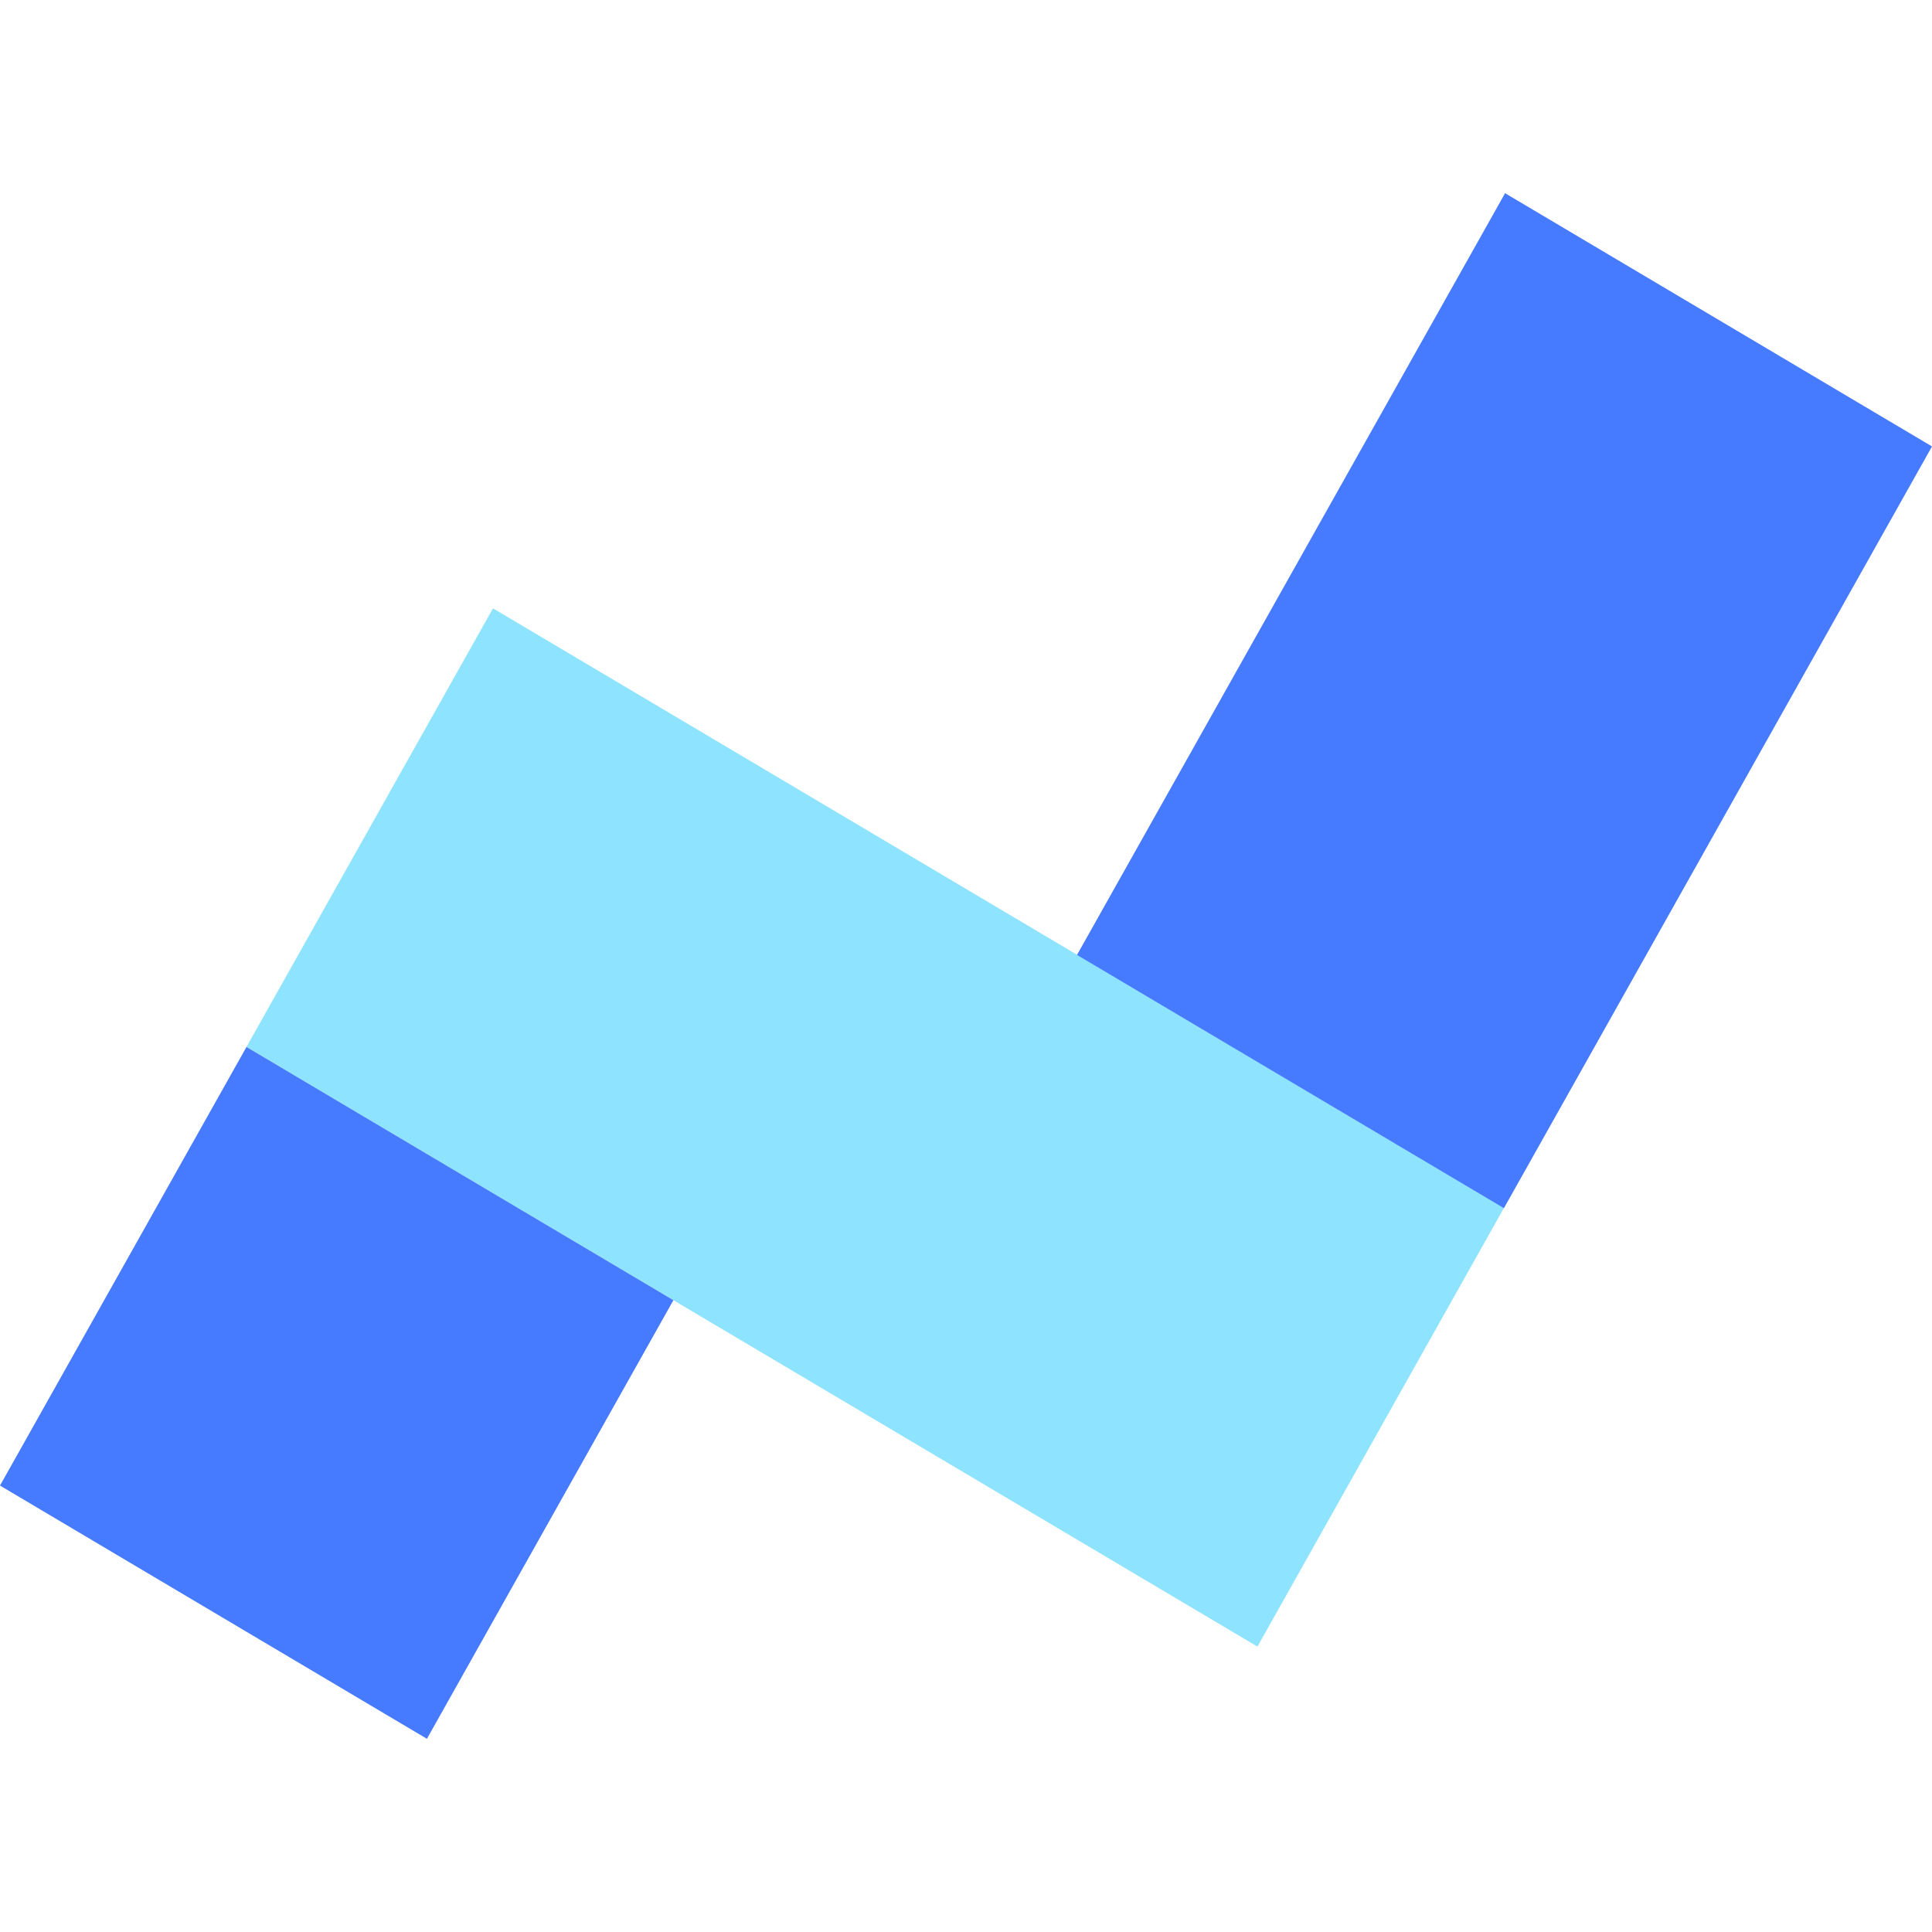
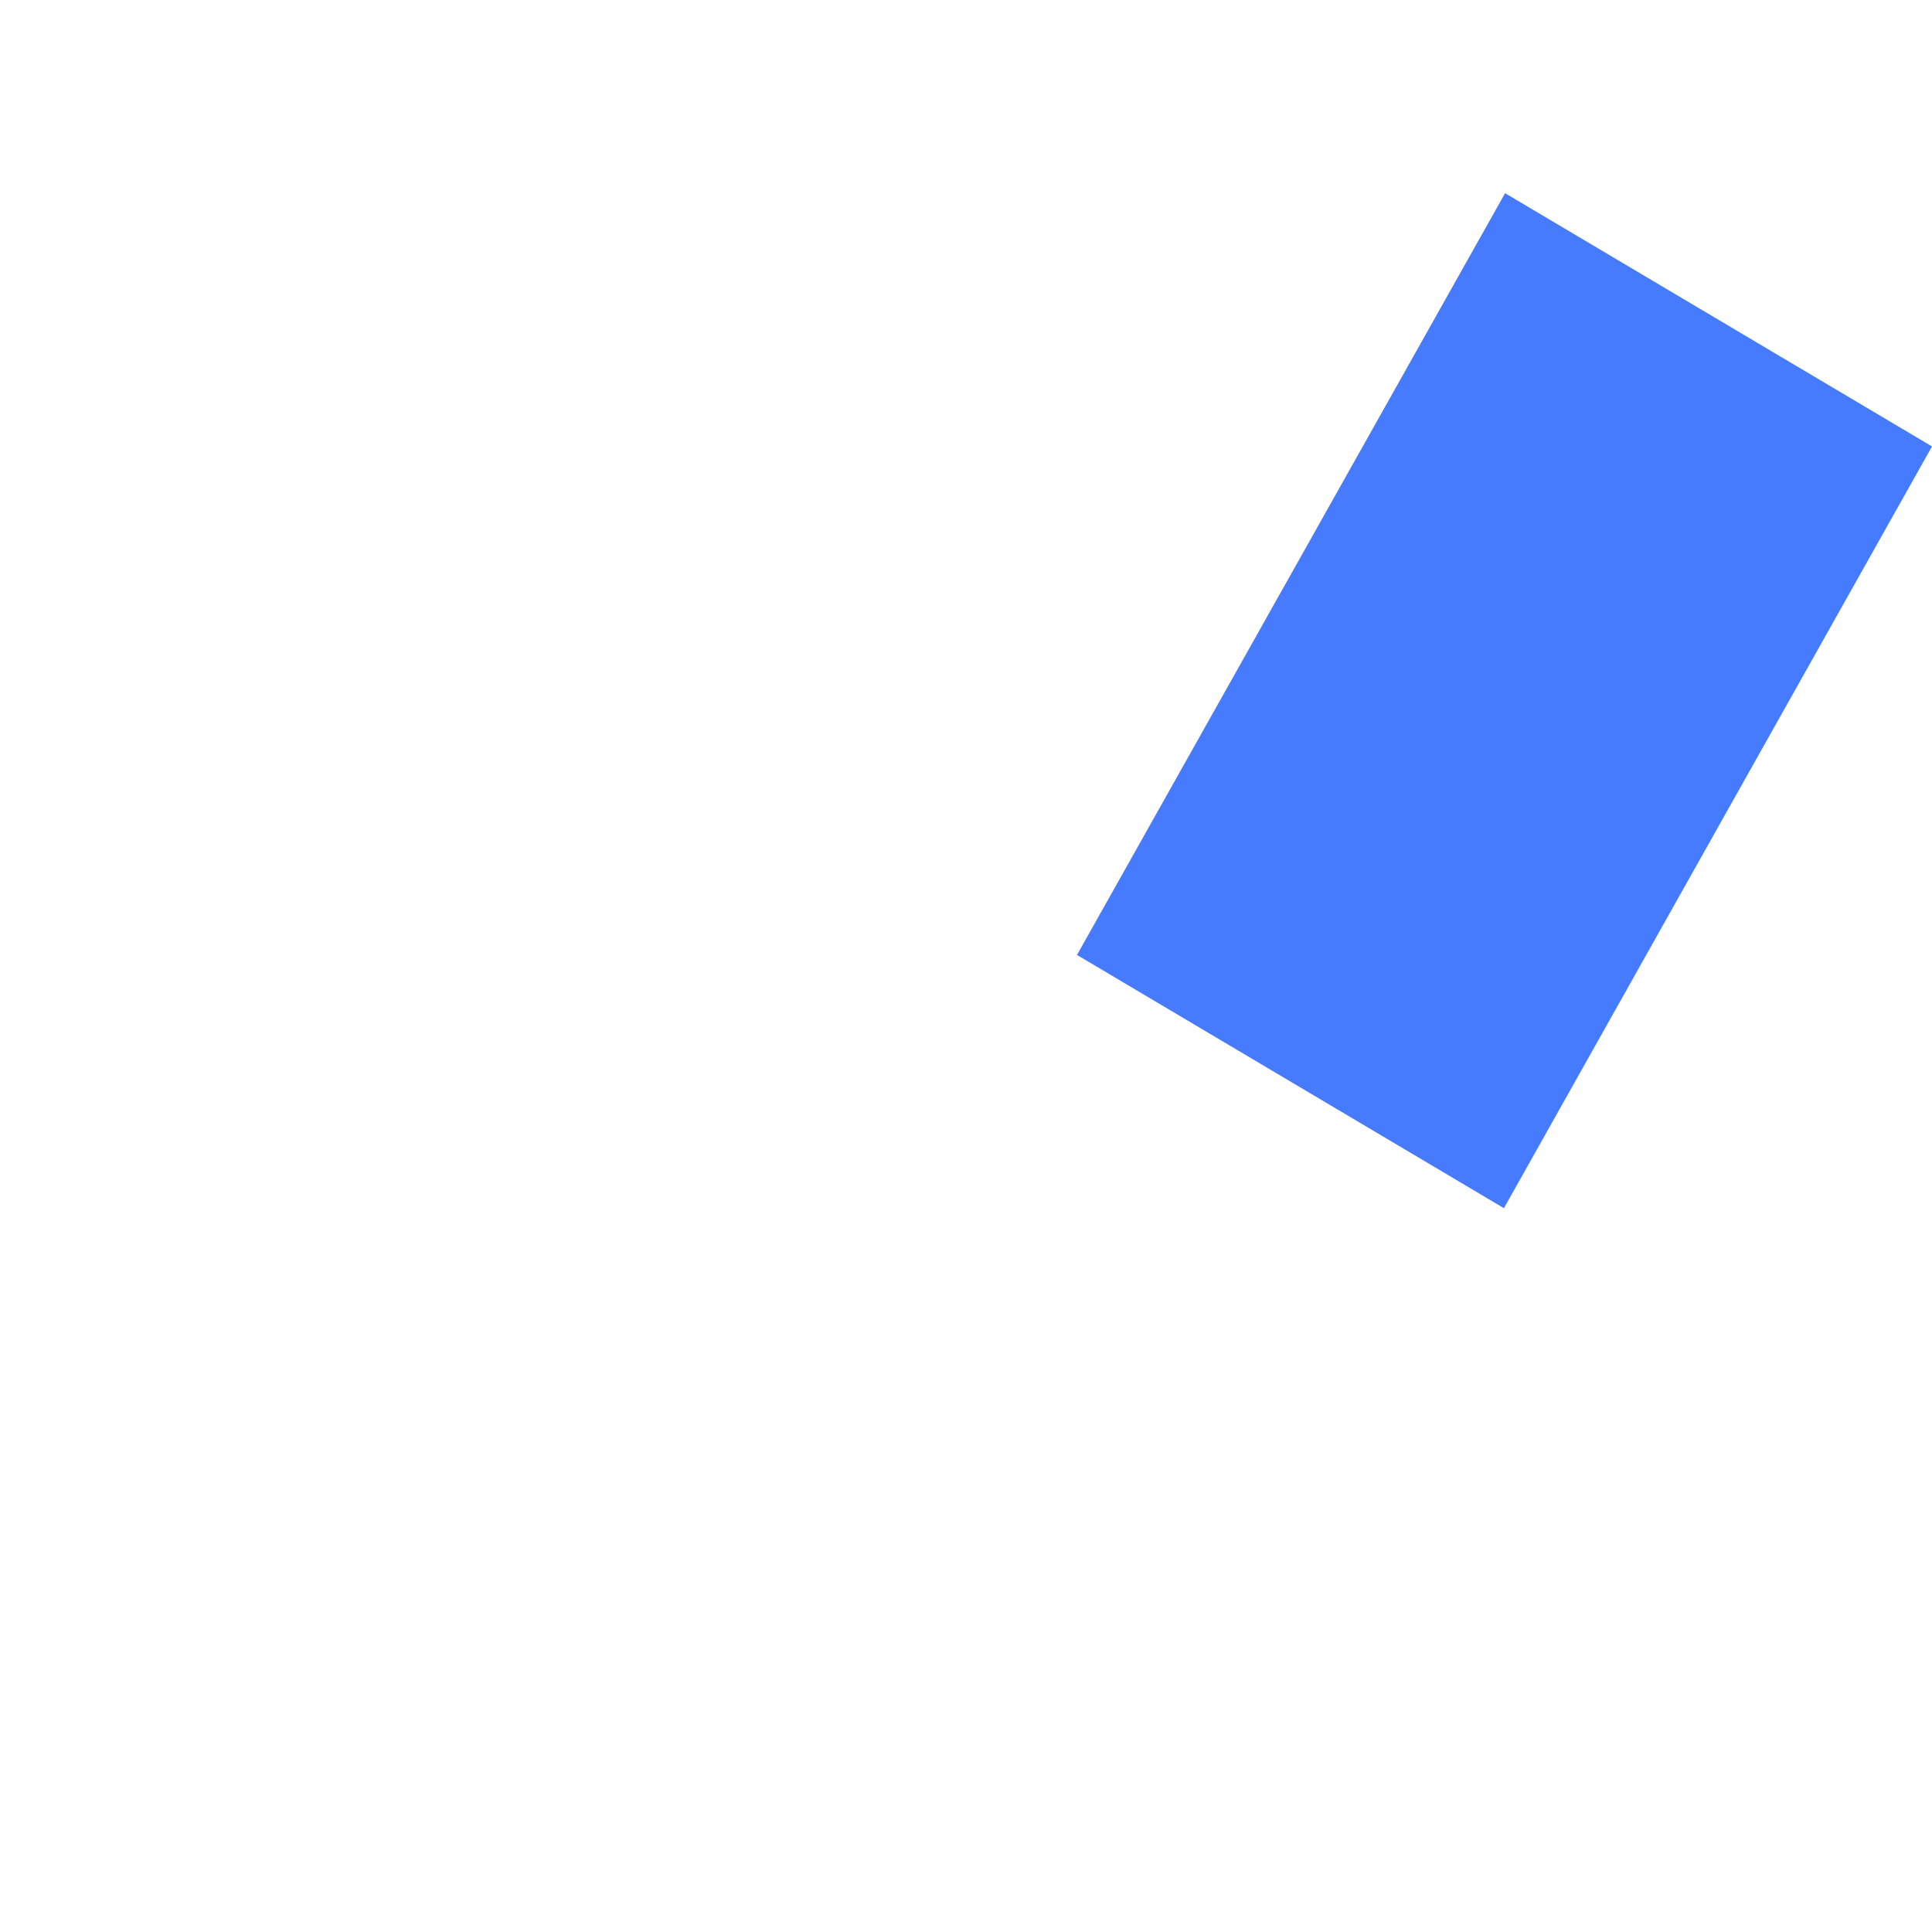
<svg xmlns="http://www.w3.org/2000/svg" width="40" height="40" viewBox="0 0 40 40" fill="none">
  <g clip-path="url(#clip0_4429_25794)">
-     <path d="M5.103 21.676L10.207 12.595L31.137 25.01L26.034 34.091L5.103 21.676Z" fill="#8EE3FE" />
-     <path d="M0 30.757L5.103 21.676L13.942 26.919L8.839 36L0 30.757Z" fill="#467AFF" />
    <path d="M22.298 19.771L31.161 4L40 9.243L31.137 25.014L22.298 19.771Z" fill="#467AFF" />
  </g>
  <defs>
    <clipPath id="clip0_4429_25794">
      <rect width="40" height="40" fill="white" />
    </clipPath>
  </defs>
</svg>